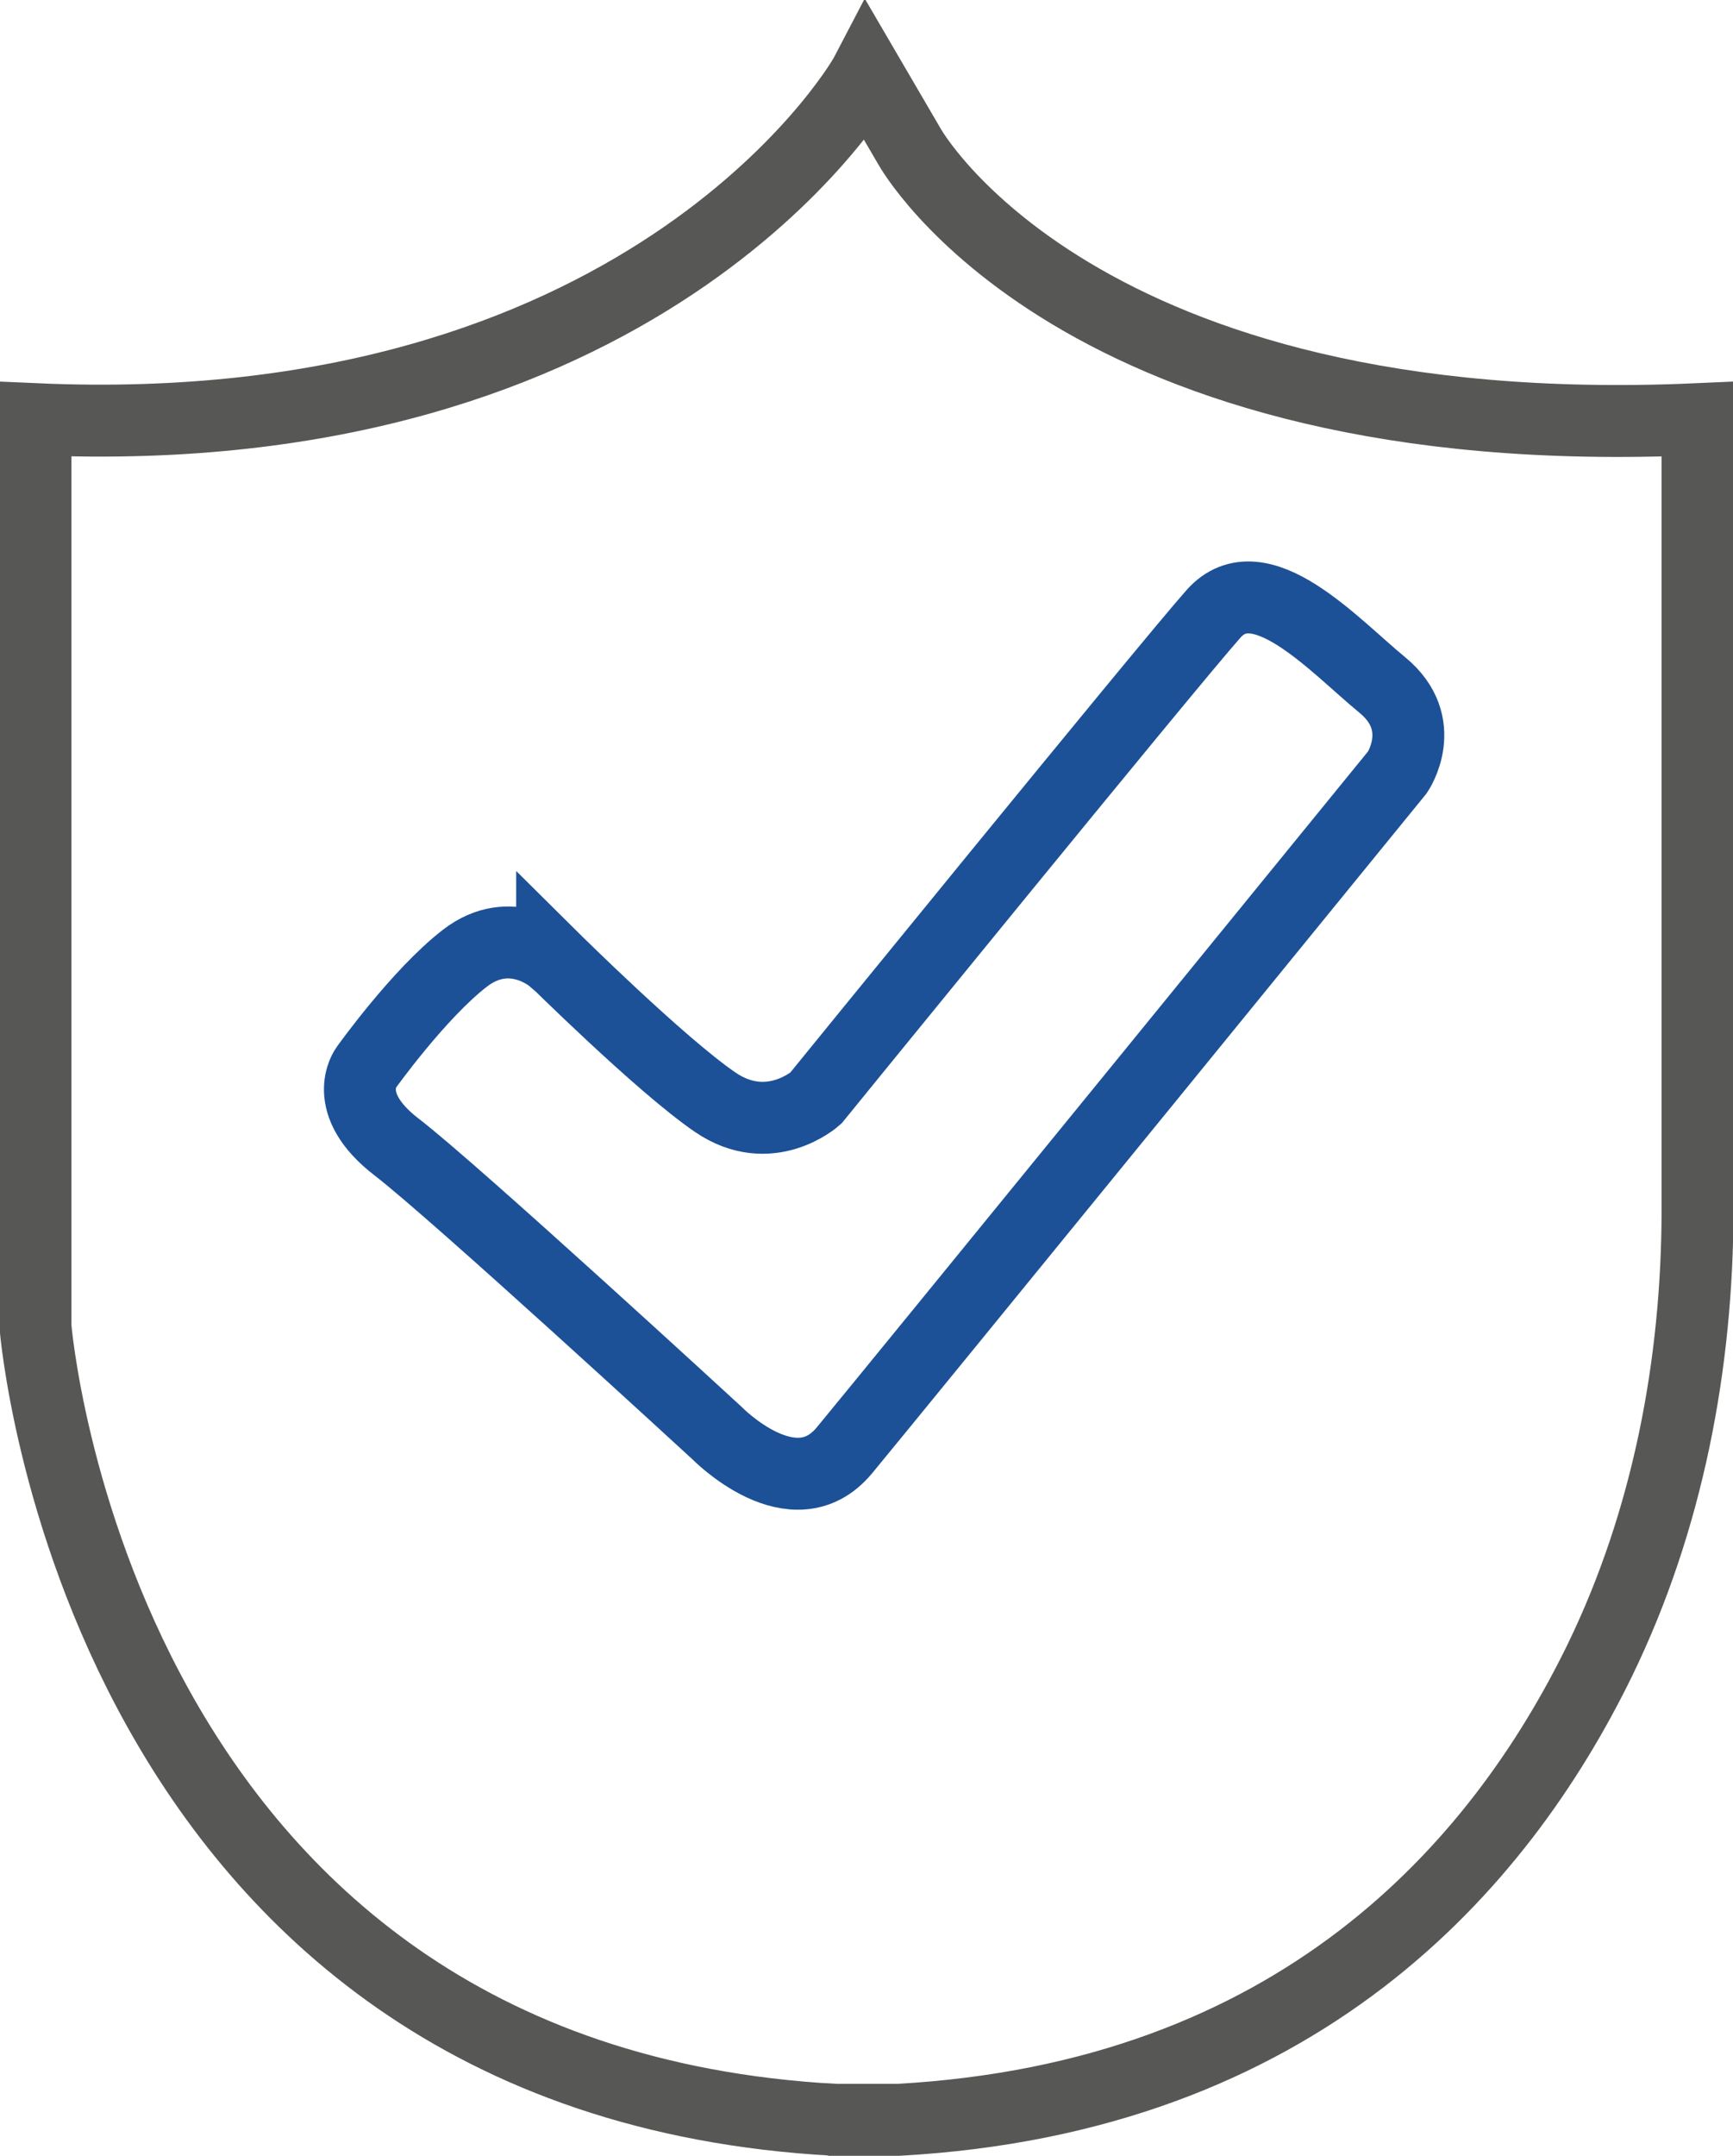
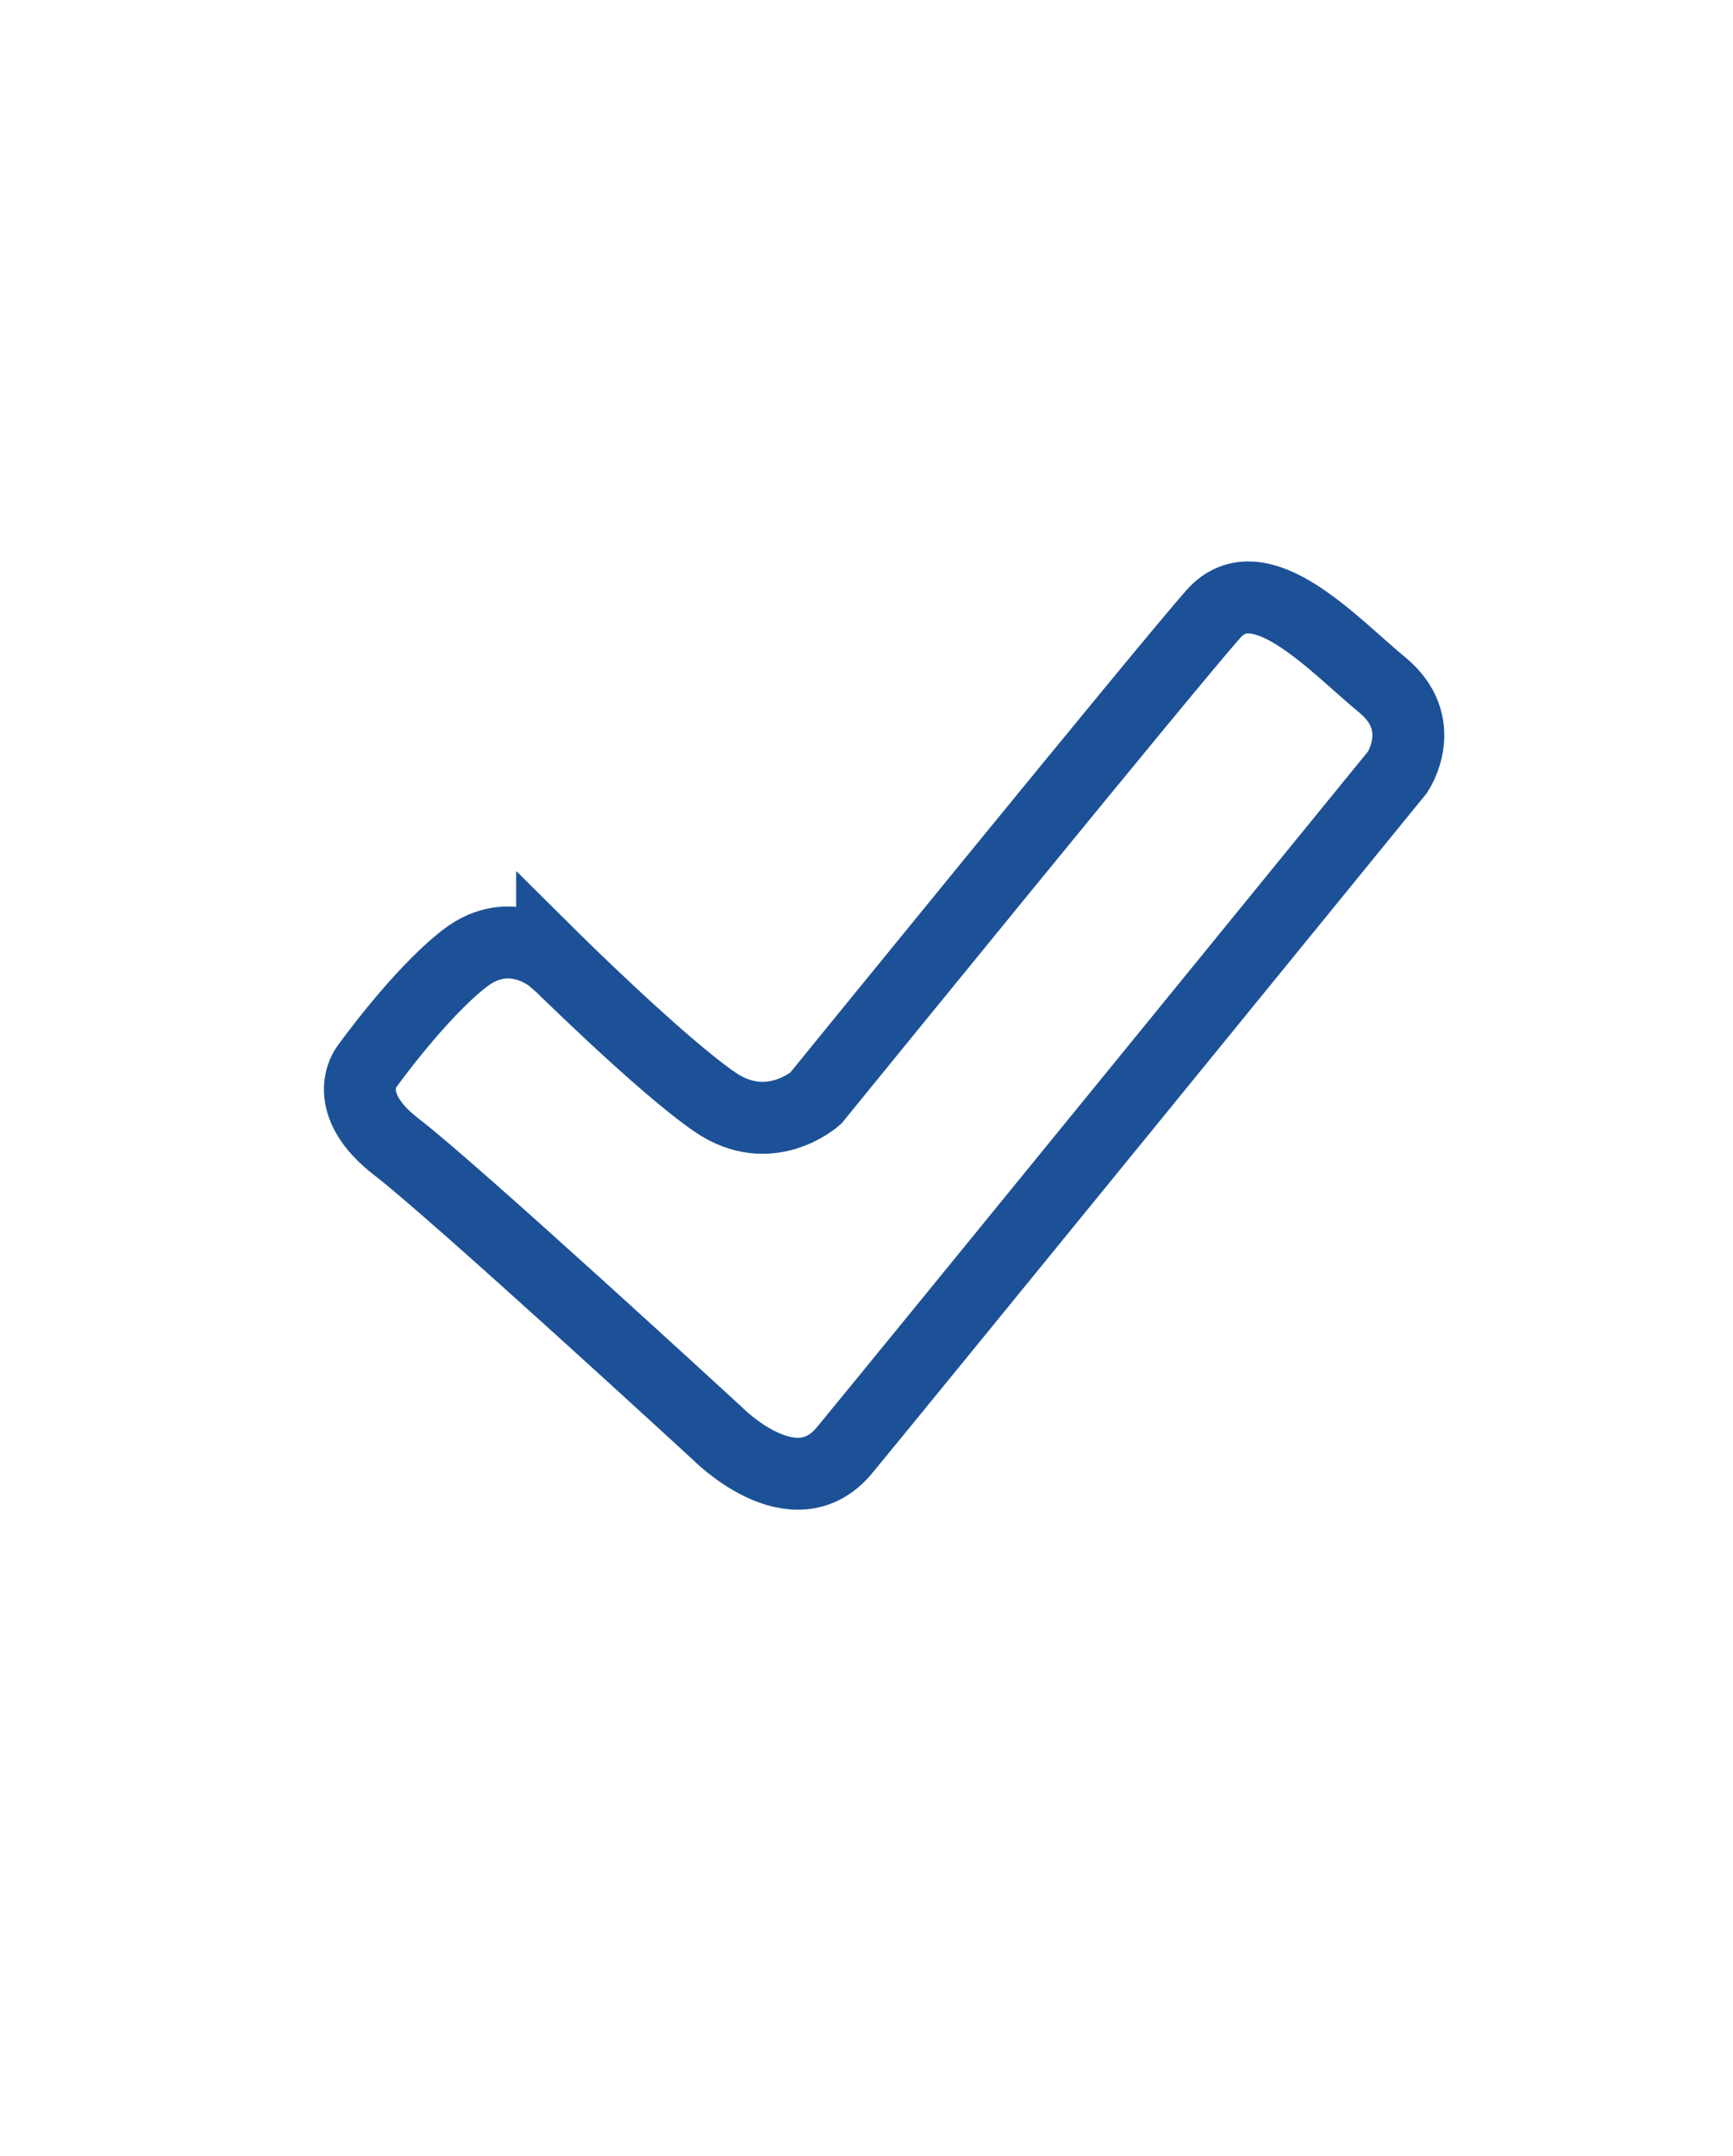
<svg xmlns="http://www.w3.org/2000/svg" id="sicurezza_e_garanzia" viewBox="0 0 18.08 22.48">
  <defs>
    <style>.cls-1{stroke:#575756;}.cls-1,.cls-2{fill:none;stroke-miterlimit:10;stroke-width:.75px;}.cls-2{stroke:#1c5197;}</style>
  </defs>
  <path class="cls-2" d="M5.76,9.99s-.43-.37-.91,0-1.03,1.14-1.03,1.14c0,0-.28.37.32.83s3.34,2.98,3.34,2.98c0,0,.8.82,1.33.18.53-.64,5.77-7.07,5.77-7.07,0,0,.34-.5-.16-.91s-1.28-1.28-1.76-.74c-.48.54-4.15,5.05-4.15,5.05,0,0-.48.43-1.05.04-.57-.39-1.7-1.51-1.7-1.51Z" />
-   <path class="cls-1" d="M8.64,22.1h.73c4.17-.23,6.27-2.64,7.32-4.79.71-1.46,1.02-3.09,1.02-4.71V4.37c-6.48.29-8.22-2.84-8.22-2.84l-.45-.77c-.12.23-2.38,3.89-8.67,3.61v9.46s.63,7.85,8.34,8.27v.02" />
</svg>